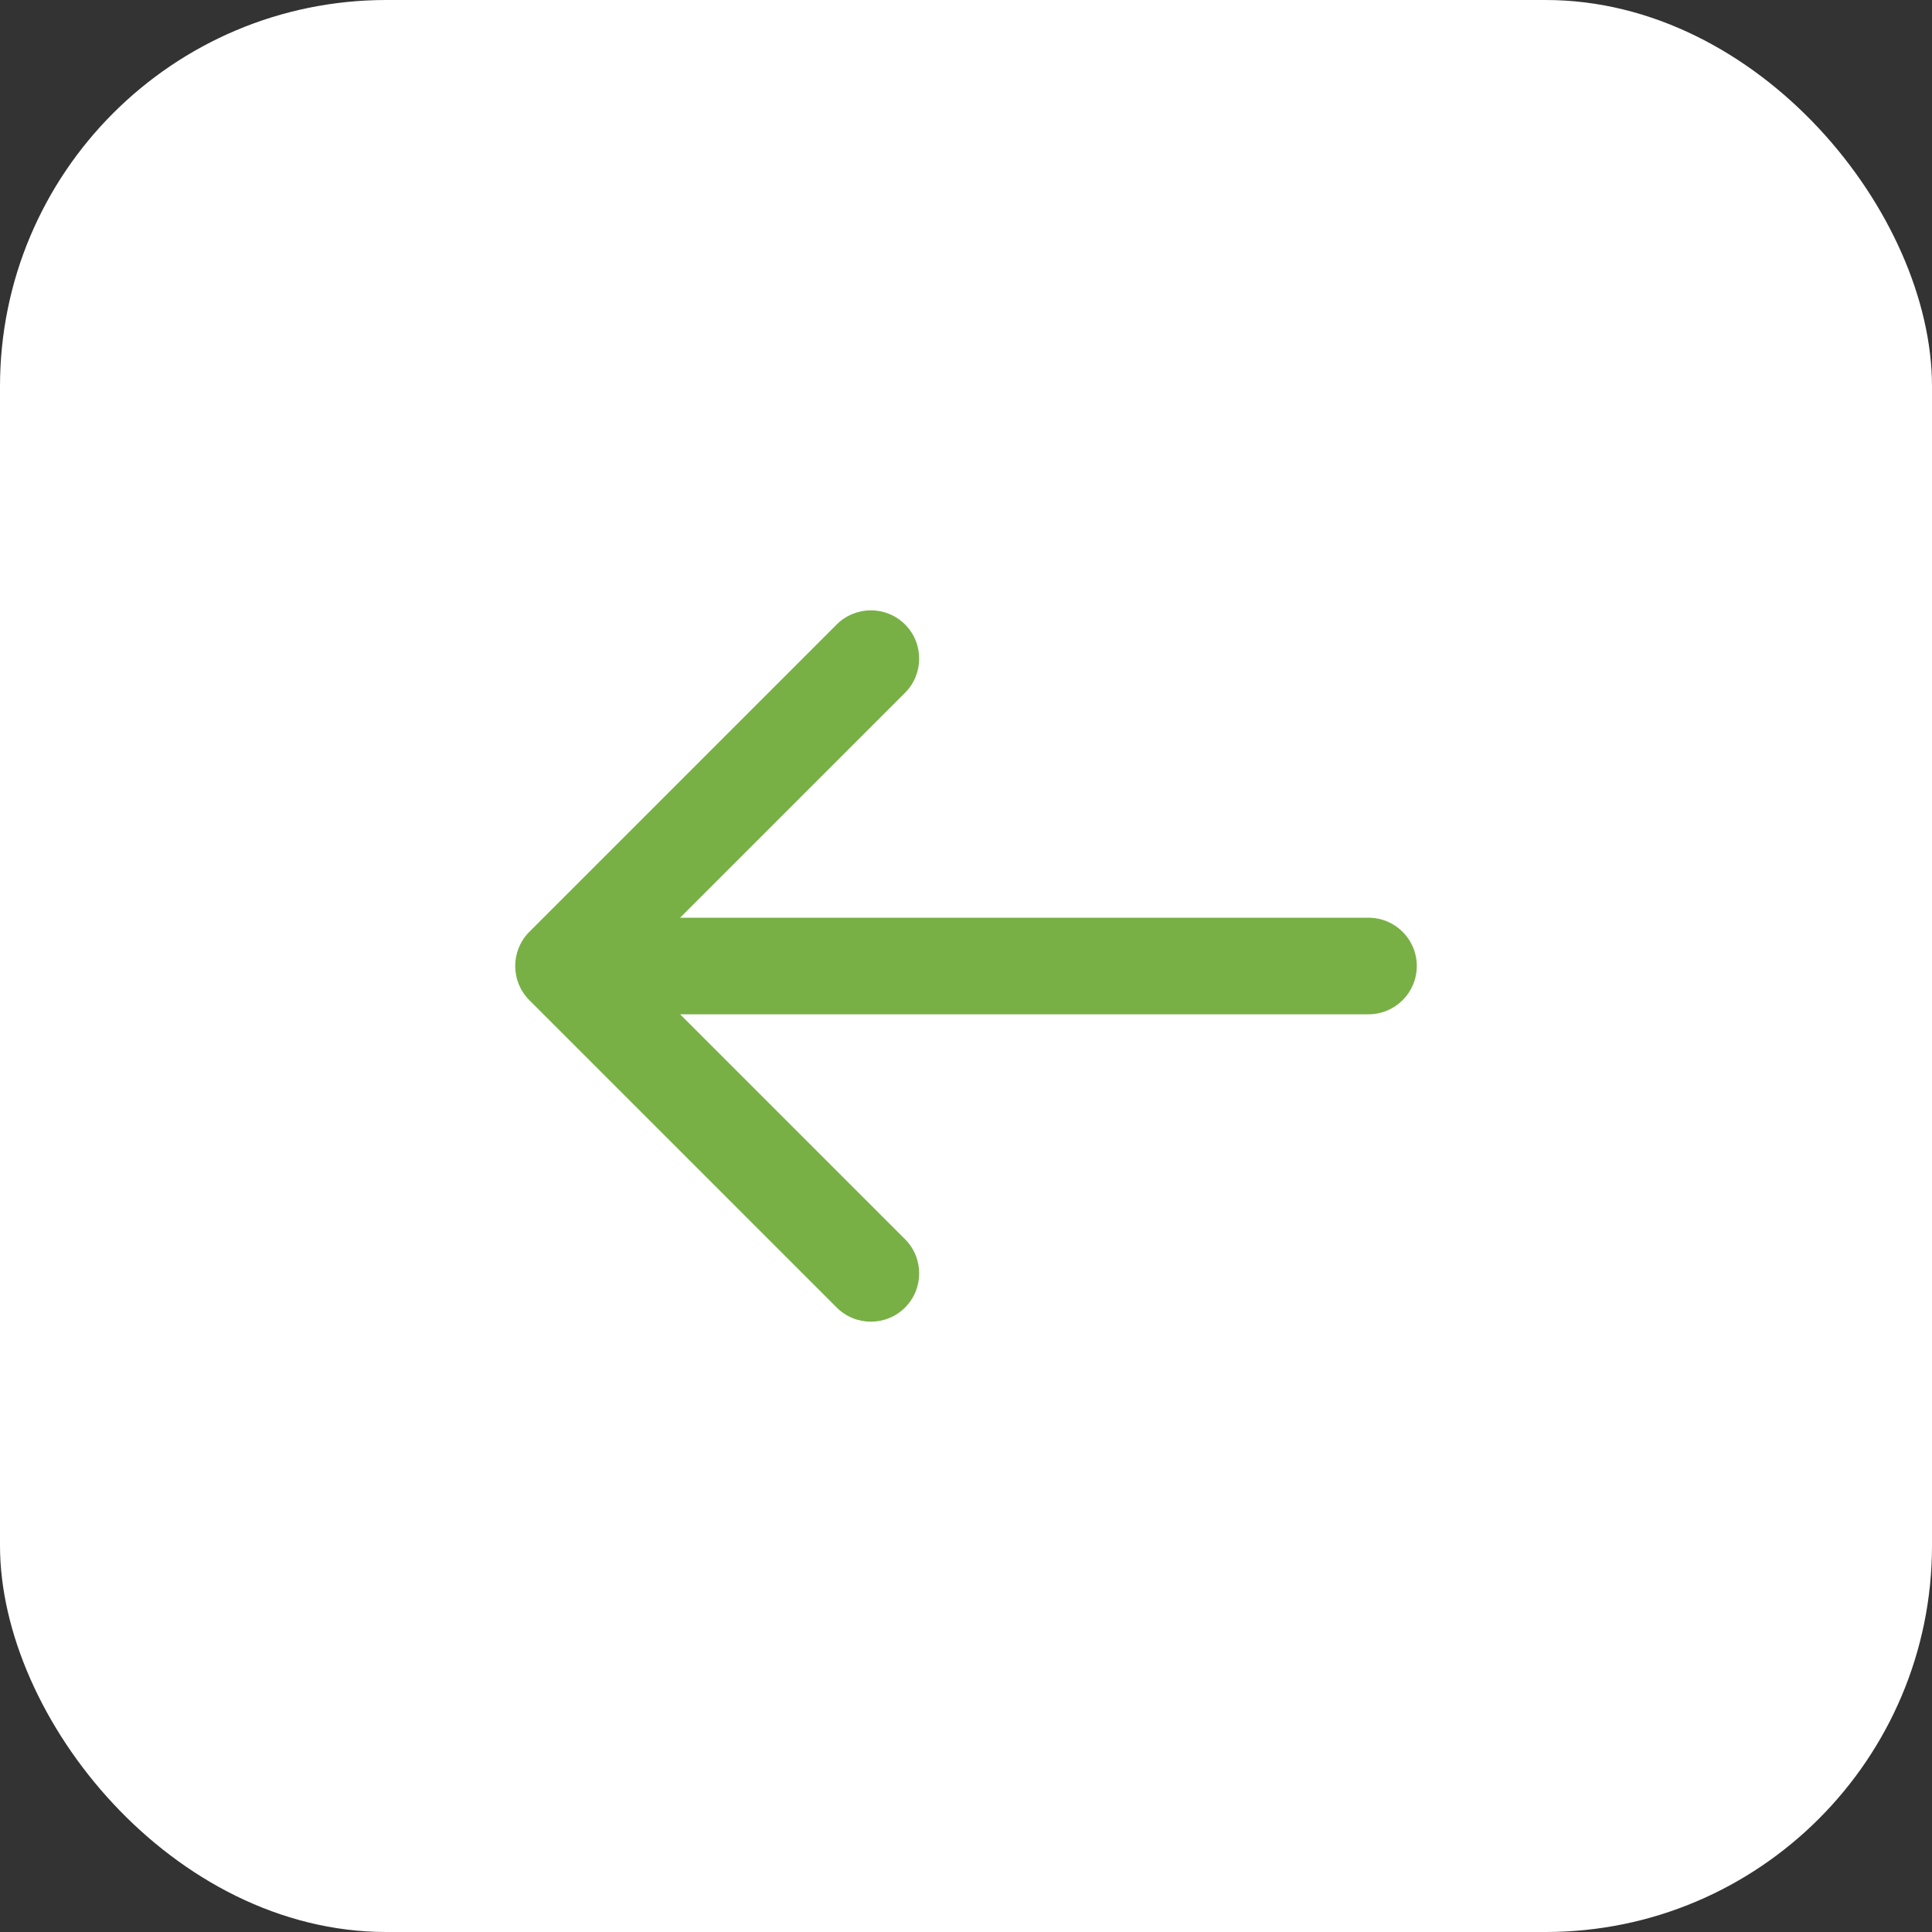
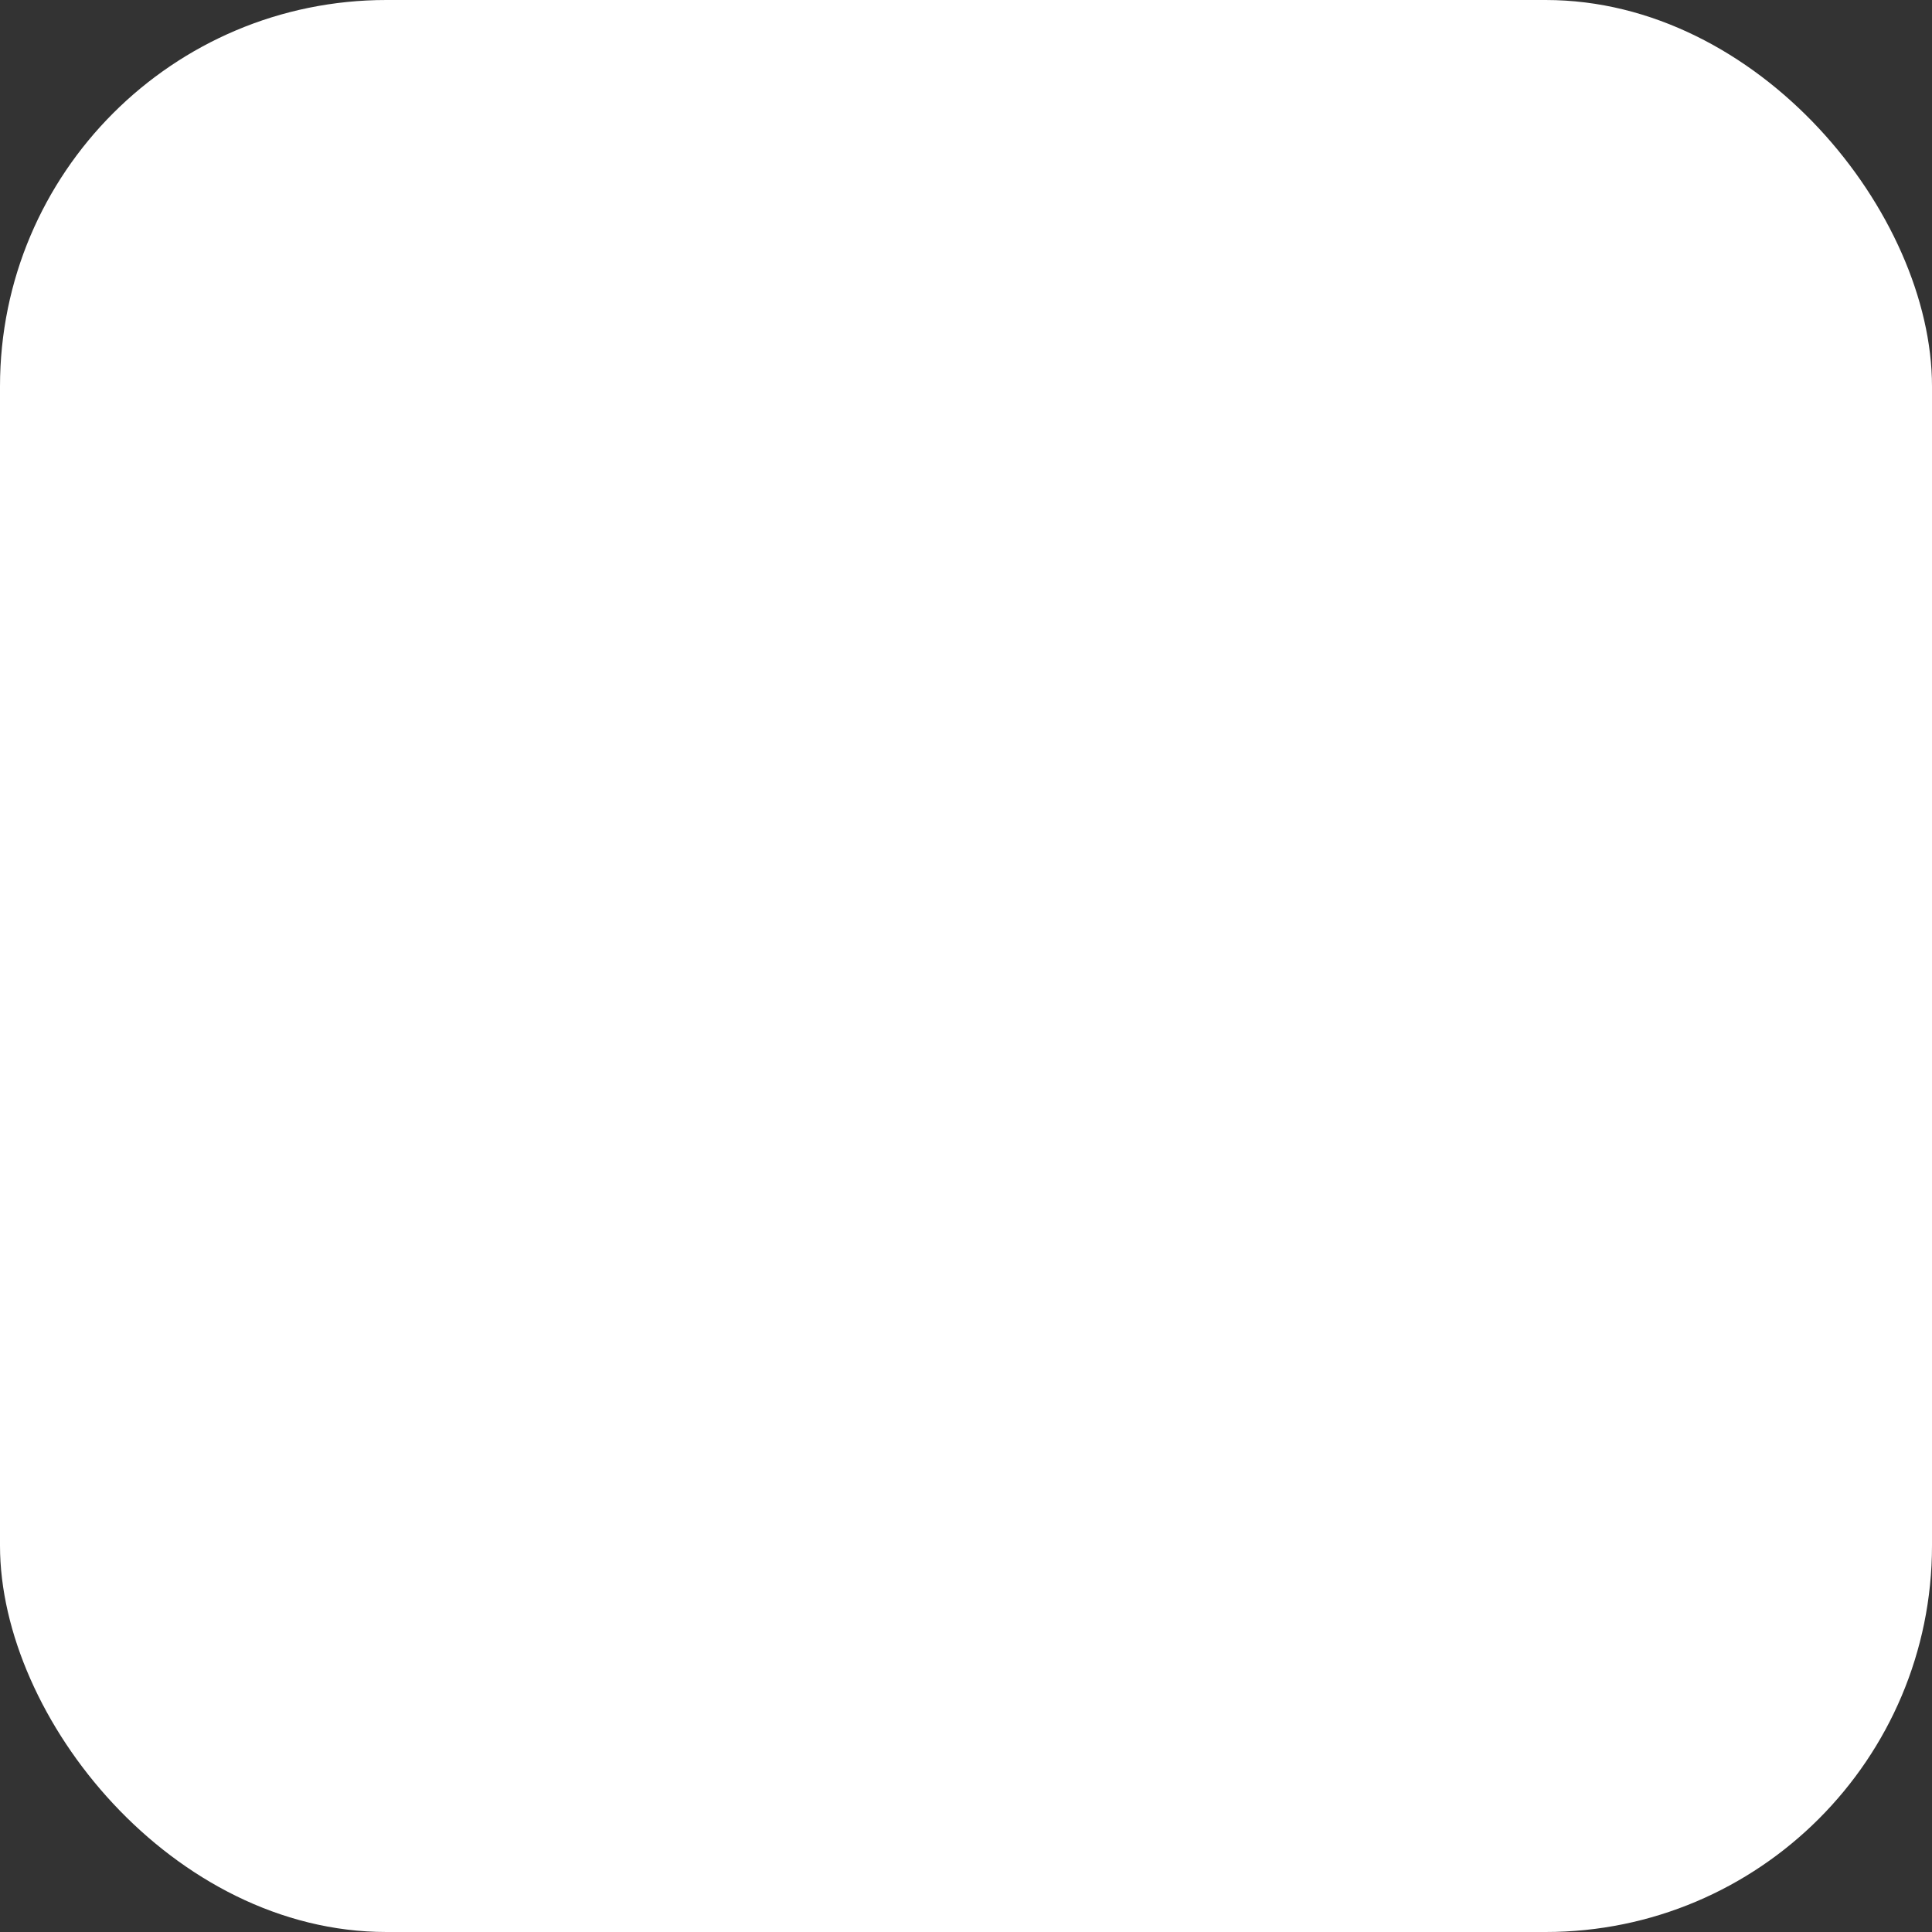
<svg xmlns="http://www.w3.org/2000/svg" width="60" height="60" viewBox="0 0 60 60" fill="none">
  <rect x="0" y="0" width="60" height="60" fill="#333333" stroke="none" />
  <rect width="60" height="60" rx="12" fill="white" />
-   <path d="M42.5 28.5C43.328 28.5 44 29.172 44 30C44 30.828 43.328 31.5 42.5 31.5L42.5 28.5ZM16.439 31.061C15.854 30.475 15.854 29.525 16.439 28.939L25.985 19.393C26.571 18.808 27.521 18.808 28.107 19.393C28.692 19.979 28.692 20.929 28.107 21.515L19.621 30L28.107 38.485C28.692 39.071 28.692 40.021 28.107 40.607C27.521 41.192 26.571 41.192 25.985 40.607L16.439 31.061ZM42.5 31.5L17.5 31.5L17.5 28.5L42.5 28.5L42.5 31.5Z" fill="#78B045" />
</svg>